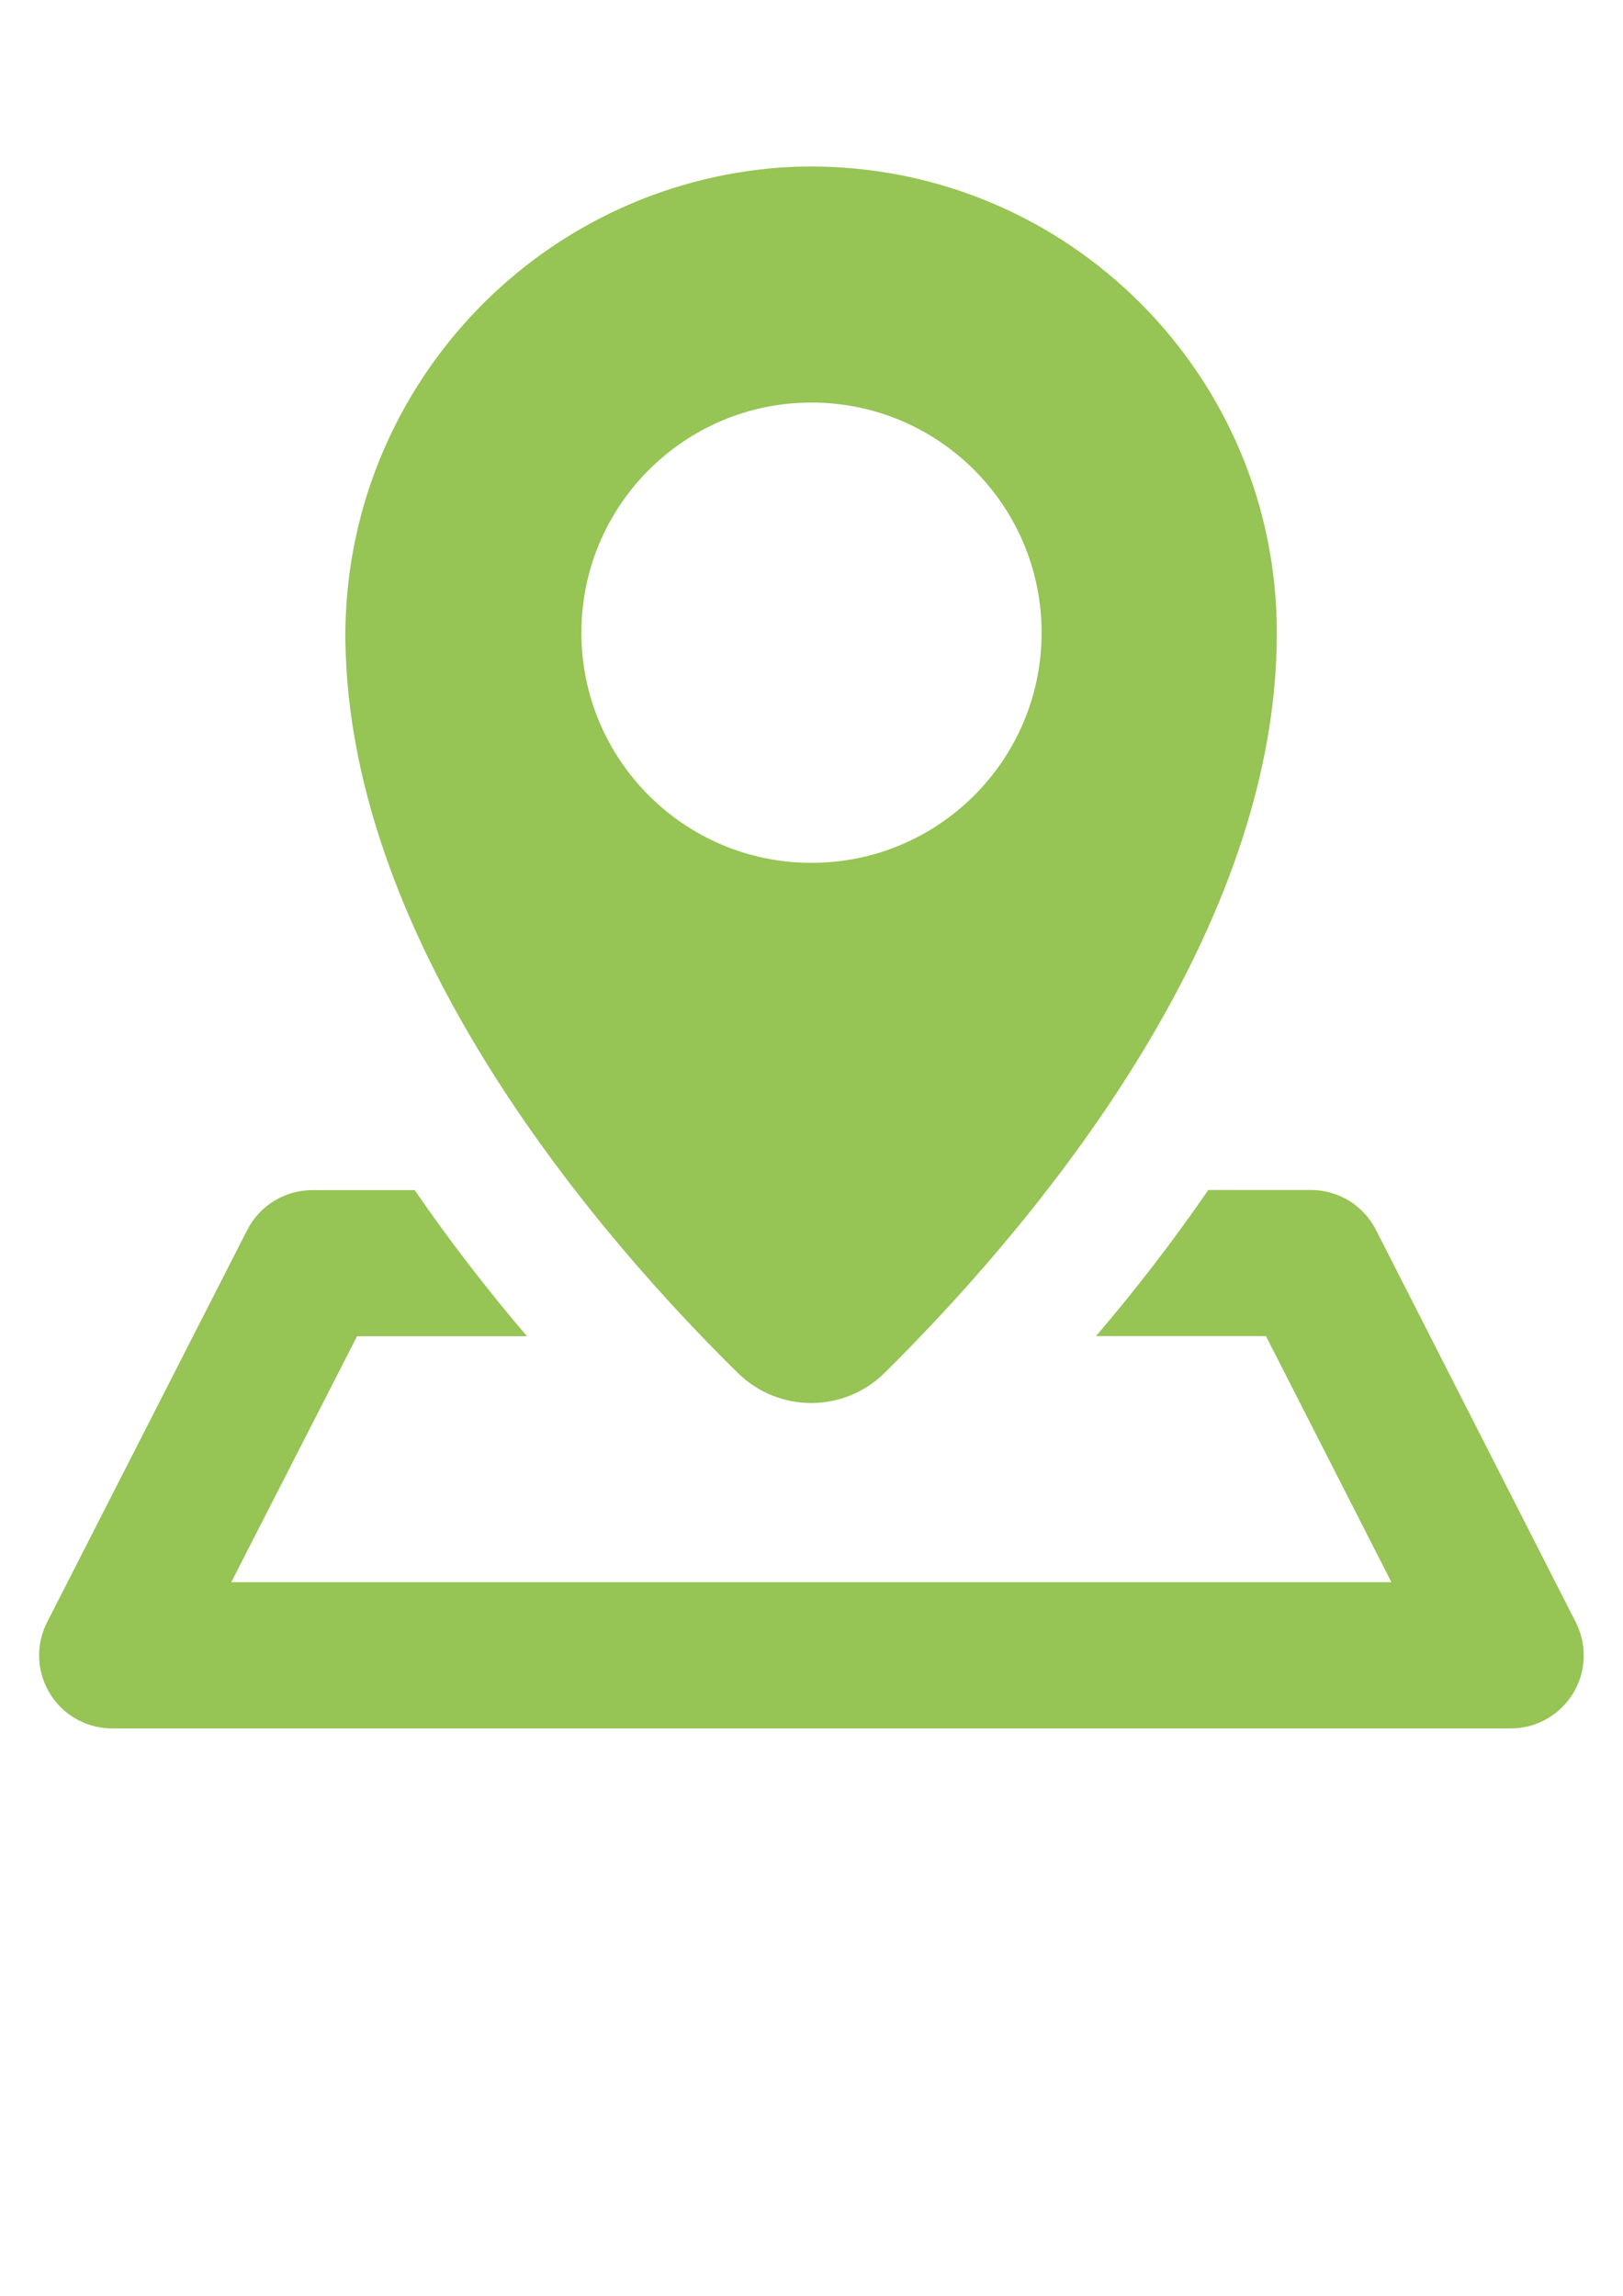
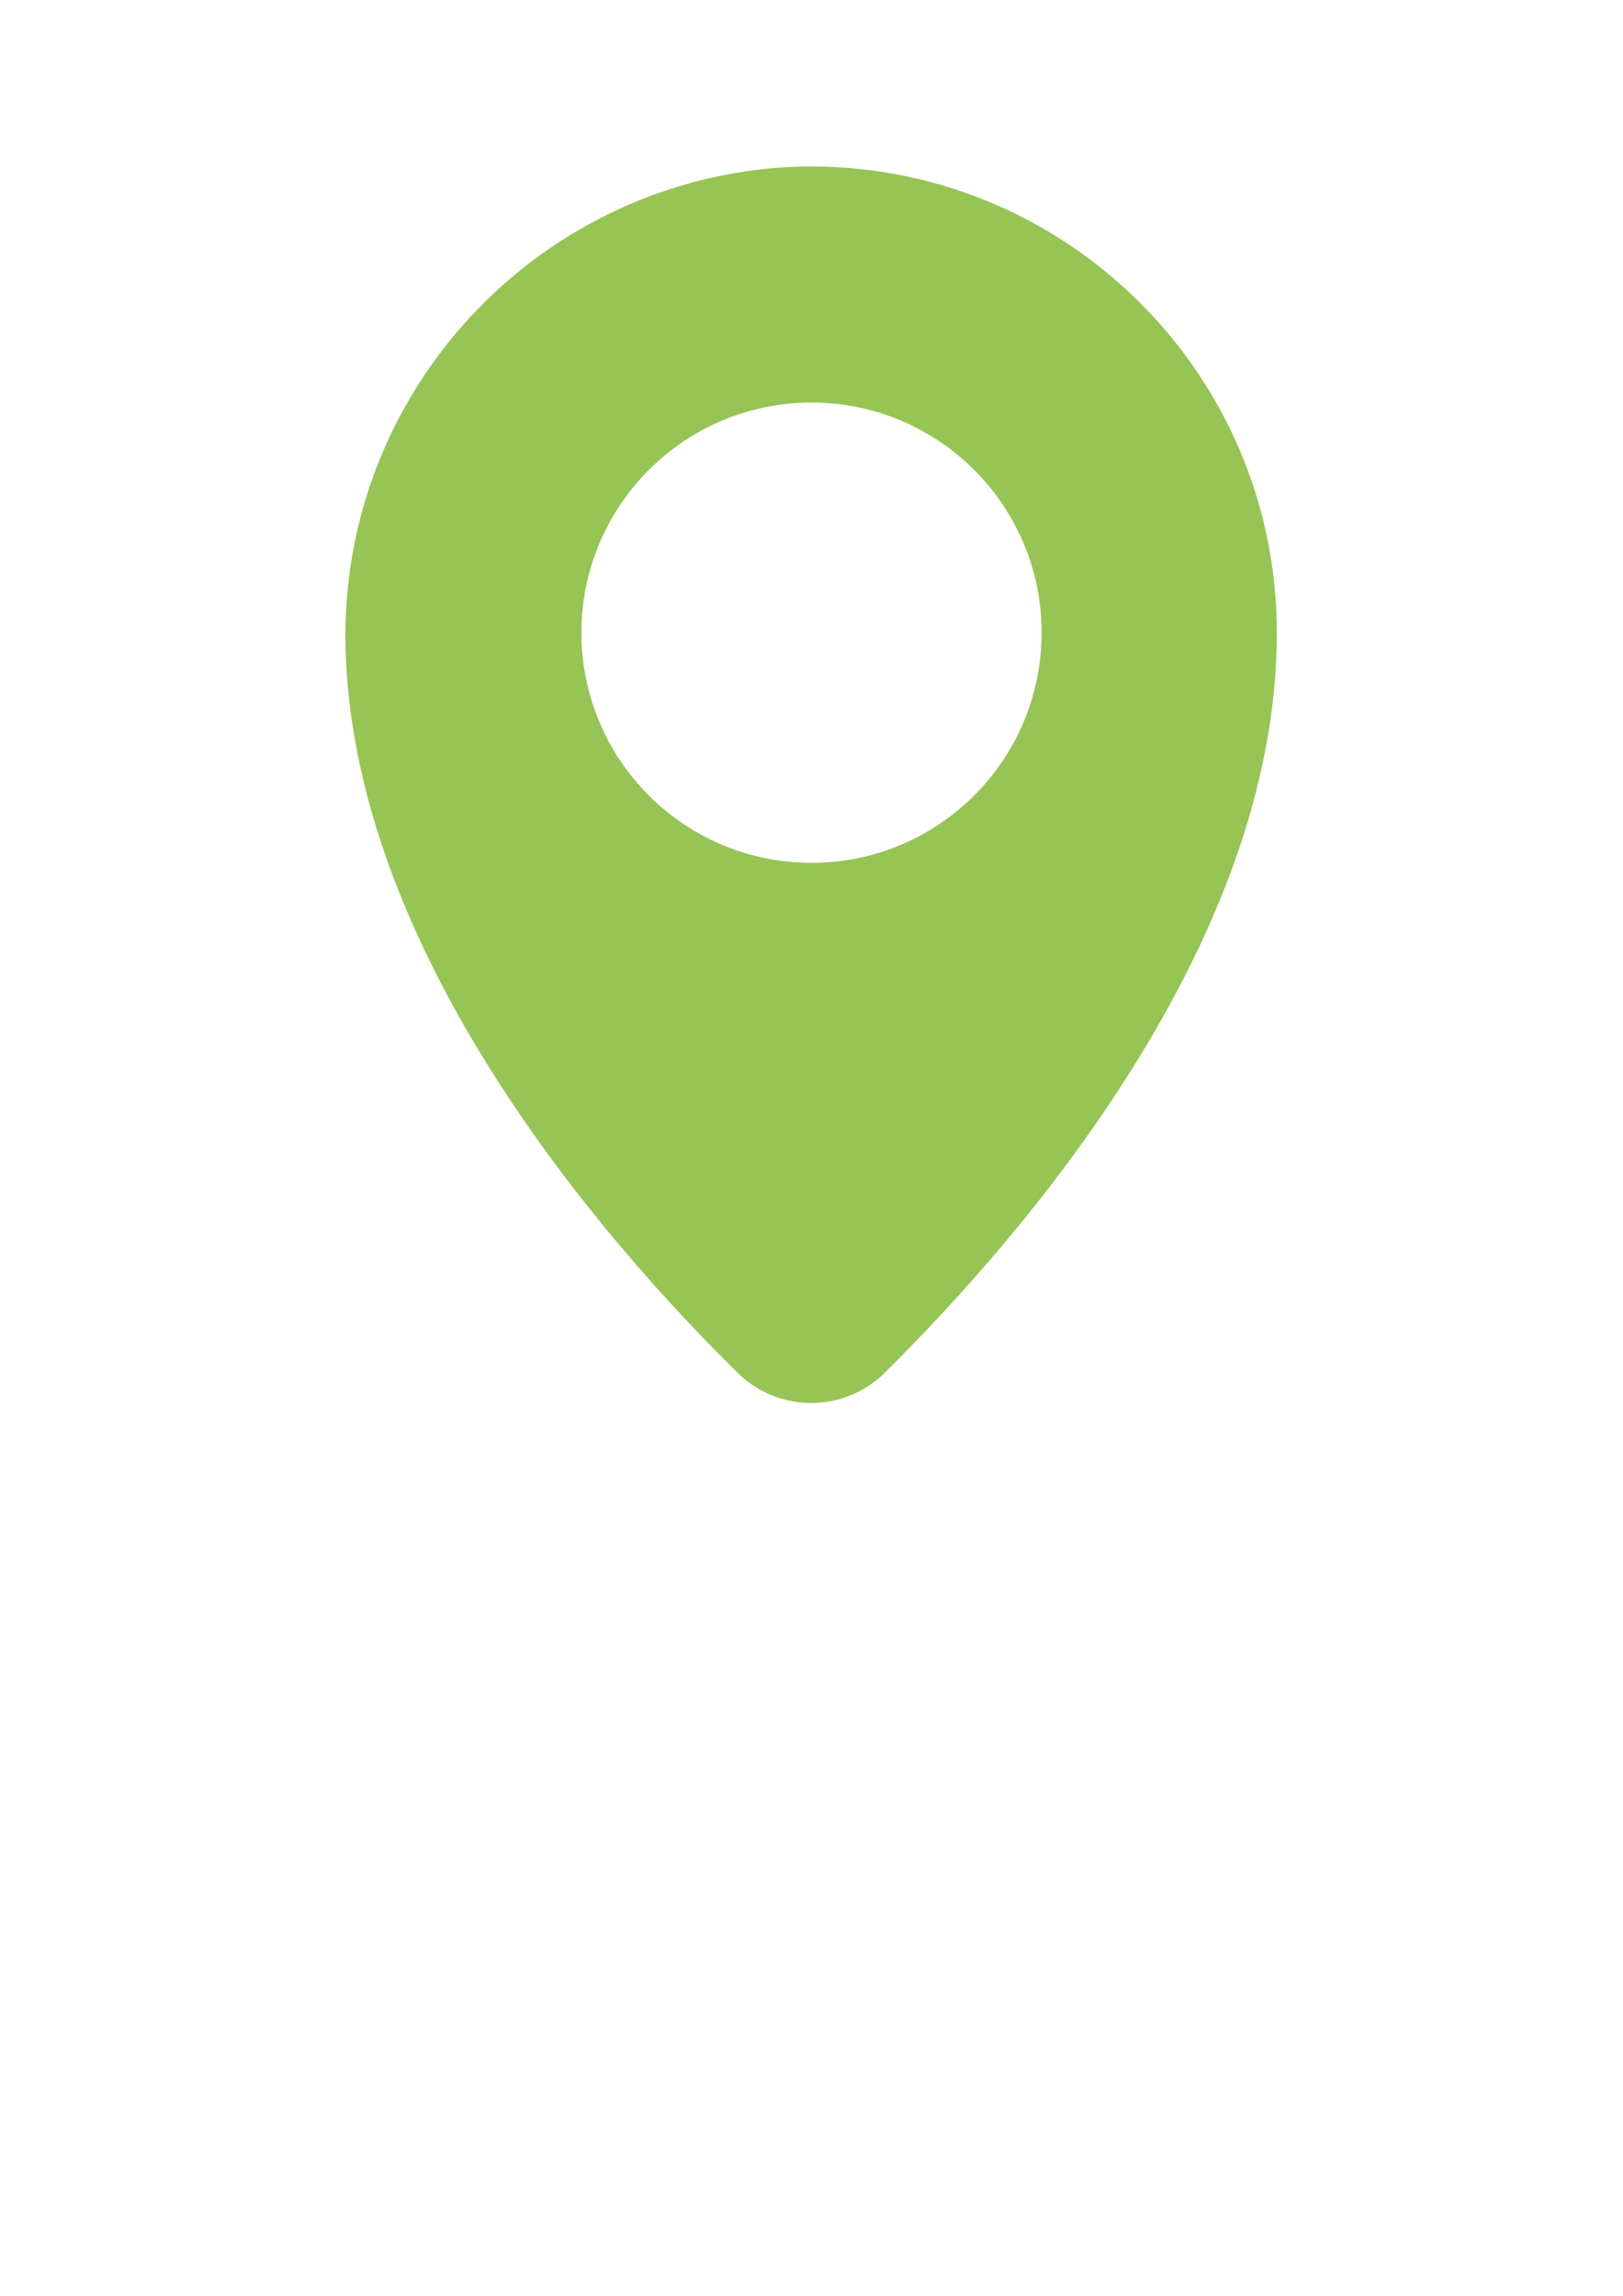
<svg xmlns="http://www.w3.org/2000/svg" version="1.1" id="レイヤー_1" x="0px" y="0px" width="595.279px" height="841.891px" viewBox="0 0 595.279 841.891" enable-background="new 0 0 595.279 841.891" xml:space="preserve">
-   <path fill="#96C455" d="M504.678,451.021c-4.562-8.968-13.754-14.62-23.812-14.646h-37.682  c-12.787,18.565-26.537,36.448-41.193,53.575h62.326l46.015,90.245H84.827l46.134-90.188h62.326  c-14.657-17.127-28.407-35.01-41.19-53.575h-37.622c-10.06,0.024-19.252,5.683-23.812,14.646l-73.396,143.82  c-6.707,13.187-1.453,29.312,11.73,36.021c3.742,1.903,7.88,2.9,12.078,2.911h513.071c14.795-0.037,26.759-12.061,26.723-26.854  c-0.011-4.195-1.008-8.336-2.911-12.076L504.678,451.021z" />
-   <path fill="#96C455" d="M286.568,61.41c-90.53,6.521-160.472,82.166-159.895,172.929c1.134,114.473,96.197,222.218,144.061,269.244  c14.895,14.55,38.68,14.55,53.575,0c48.158-47.622,143.998-156.021,143.998-271.268c0.164-94.421-76.245-171.098-170.666-171.262  h-0.001C293.99,61.053,290.298,61.172,286.568,61.41z M382.037,232.018c0,46.611-37.782,84.397-84.396,84.397  c-46.611,0-84.397-37.786-84.397-84.397c0-46.612,37.787-84.398,84.397-84.398C344.255,147.62,382.037,185.406,382.037,232.018  L382.037,232.018z" />
+   <path fill="#96C455" d="M286.568,61.41c-90.53,6.521-160.472,82.166-159.895,172.929c1.134,114.473,96.197,222.218,144.061,269.244  c14.895,14.55,38.68,14.55,53.575,0c48.158-47.622,143.998-156.021,143.998-271.268c0.164-94.421-76.245-171.098-170.666-171.262  C293.99,61.053,290.298,61.172,286.568,61.41z M382.037,232.018c0,46.611-37.782,84.397-84.396,84.397  c-46.611,0-84.397-37.786-84.397-84.397c0-46.612,37.787-84.398,84.397-84.398C344.255,147.62,382.037,185.406,382.037,232.018  L382.037,232.018z" />
</svg>